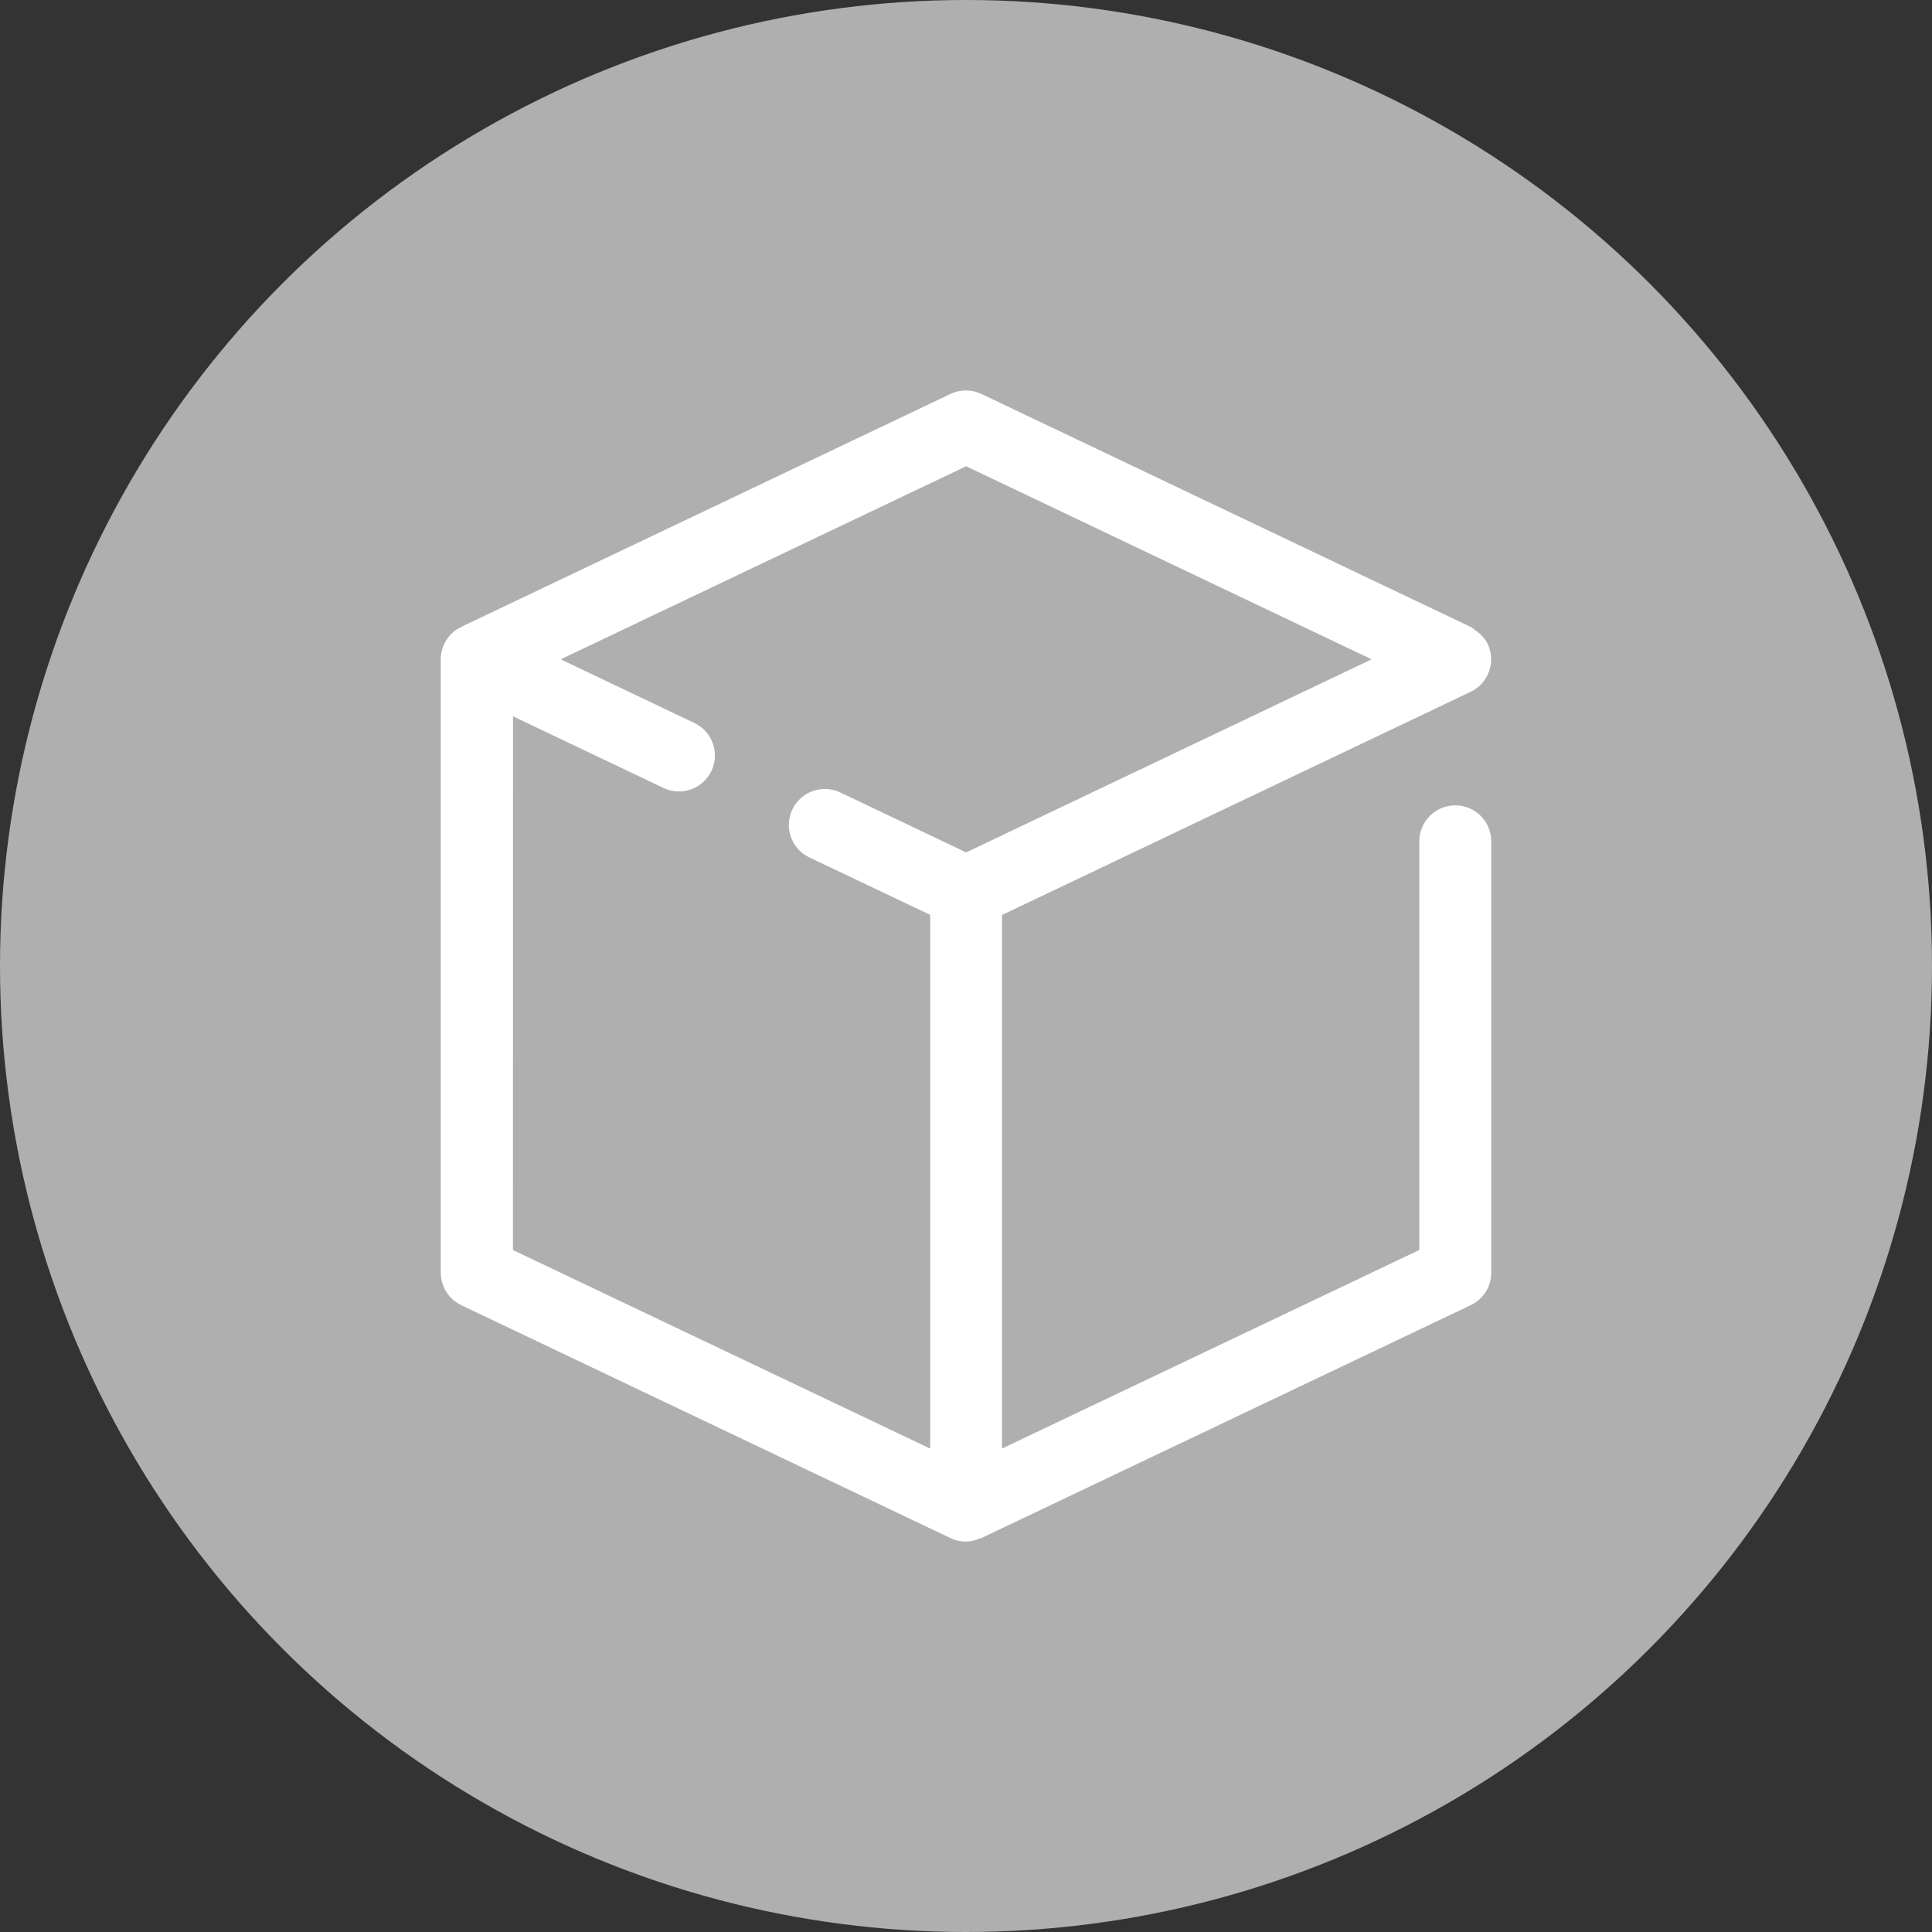
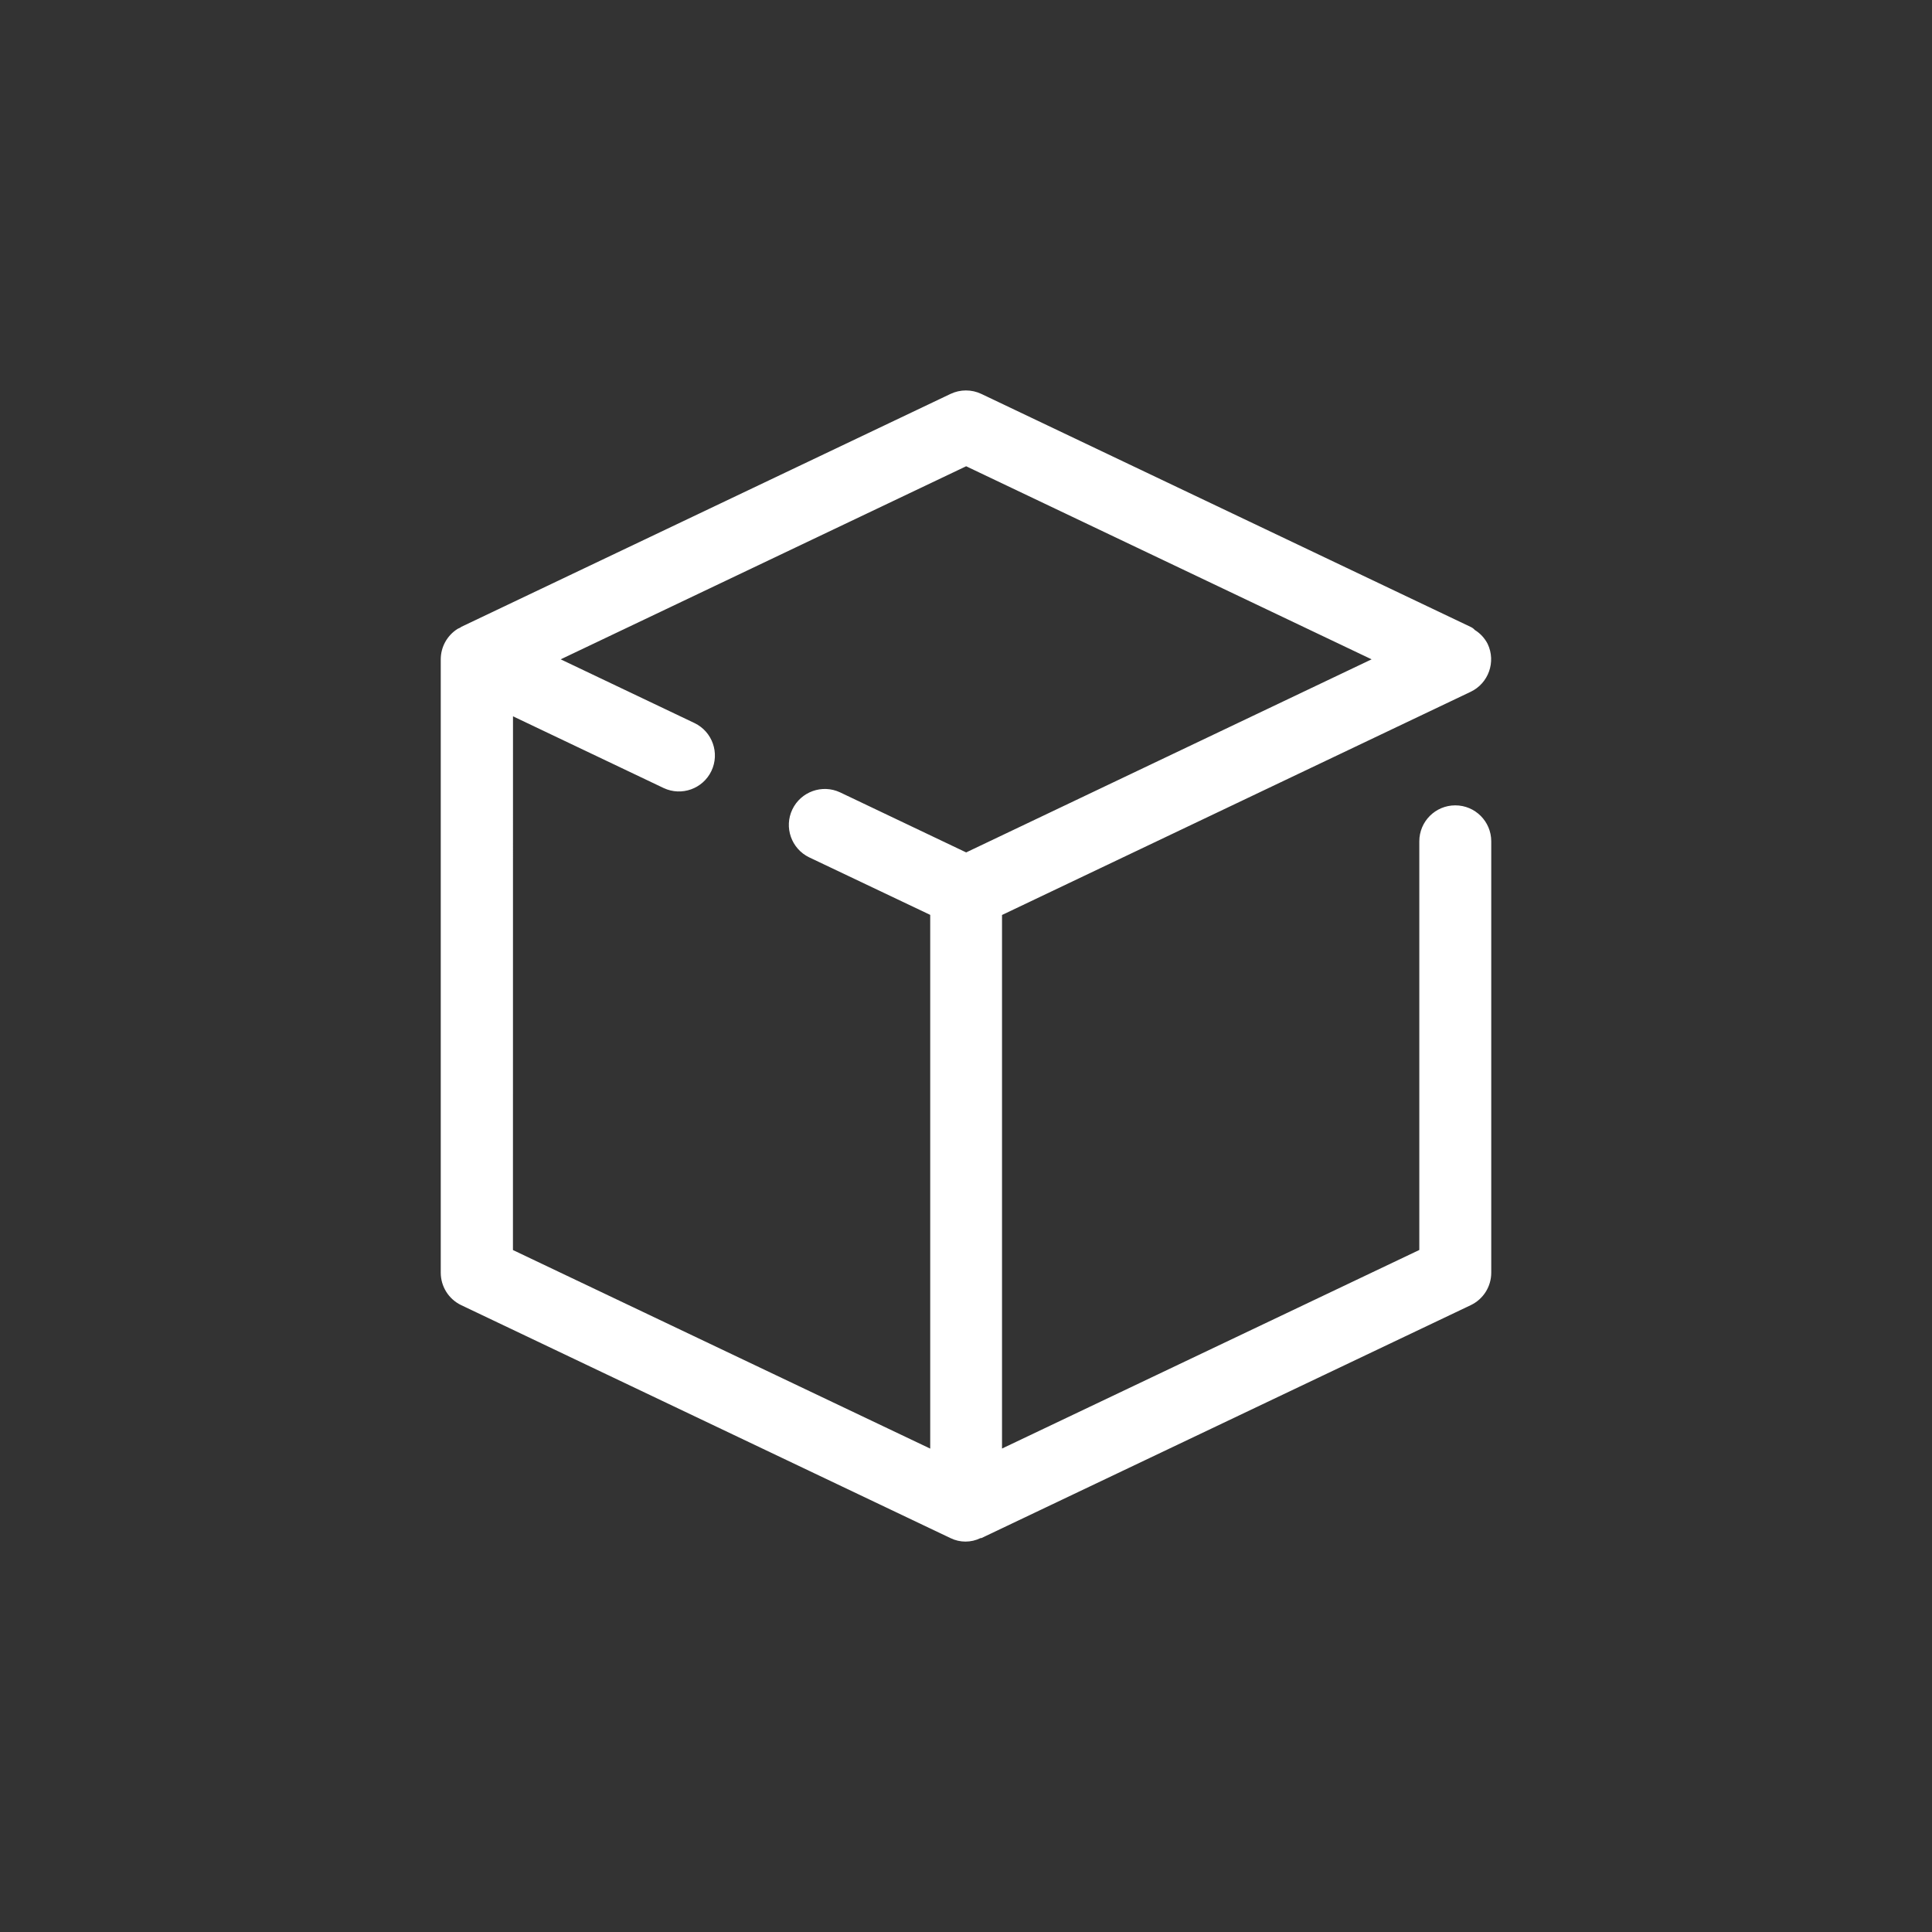
<svg xmlns="http://www.w3.org/2000/svg" version="1.1" id="Layer_1" x="0px" y="0px" width="113.386px" height="113.386px" viewBox="0 0 113.386 113.386" enable-background="new 0 0 113.386 113.386" xml:space="preserve">
  <rect x="0" y="0" width="113.386" height="113.386" fill="#333333" stroke="none" />
-   <circle fill="#AFAFAF" cx="56.693" cy="56.693" r="56.693" />
  <g>
    <path fill="#FFFFFF" d="M86.315,76.598c0.736-0.35,1.204-1.09,1.204-1.905V49.376c0-1.166-0.945-2.111-2.111-2.111   s-2.111,0.945-2.111,2.111v23.983L58.807,85.013V53.699l27.501-13.097c1.052-0.5,1.501-1.76,0.999-2.814   c-0.172-0.335-0.432-0.618-0.754-0.816c-0.068-0.078-0.152-0.14-0.246-0.181L57.597,23.12c-0.574-0.274-1.242-0.274-1.816,0   L27.069,36.79c-0.026,0.015-0.038,0.035-0.064,0.048c-0.051,0.026-0.106,0.043-0.155,0.073c-0.612,0.388-0.983,1.061-0.983,1.785   v35.997c0,0.813,0.468,1.555,1.202,1.905l28.711,13.67c0.557,0.274,1.209,0.274,1.766,0h0.049L86.315,76.598z M30.107,42.039   l8.844,4.211c1.051,0.492,2.301,0.043,2.801-1.004c0.498-1.047,0.058-2.301-0.985-2.807l-7.861-3.744l23.796-11.331l23.795,11.331   L56.703,50.027l-7.401-3.525c-1.051-0.492-2.301-0.041-2.801,1.004c-0.498,1.047-0.059,2.301,0.985,2.809l7.107,3.378v31.324   L30.104,73.363L30.107,42.039z" />
  </g>
</svg>